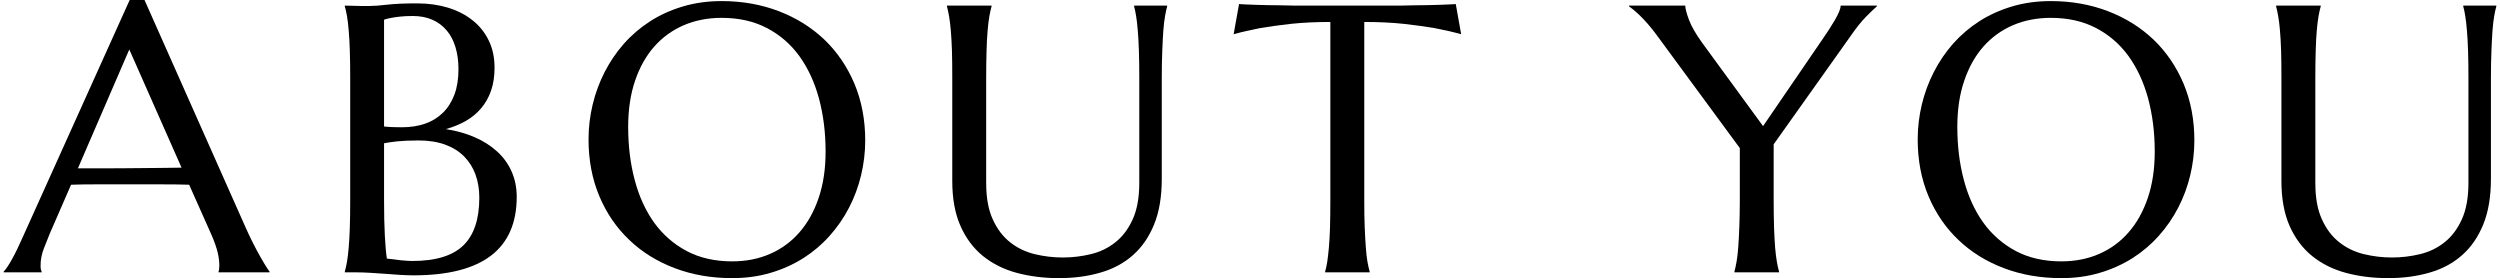
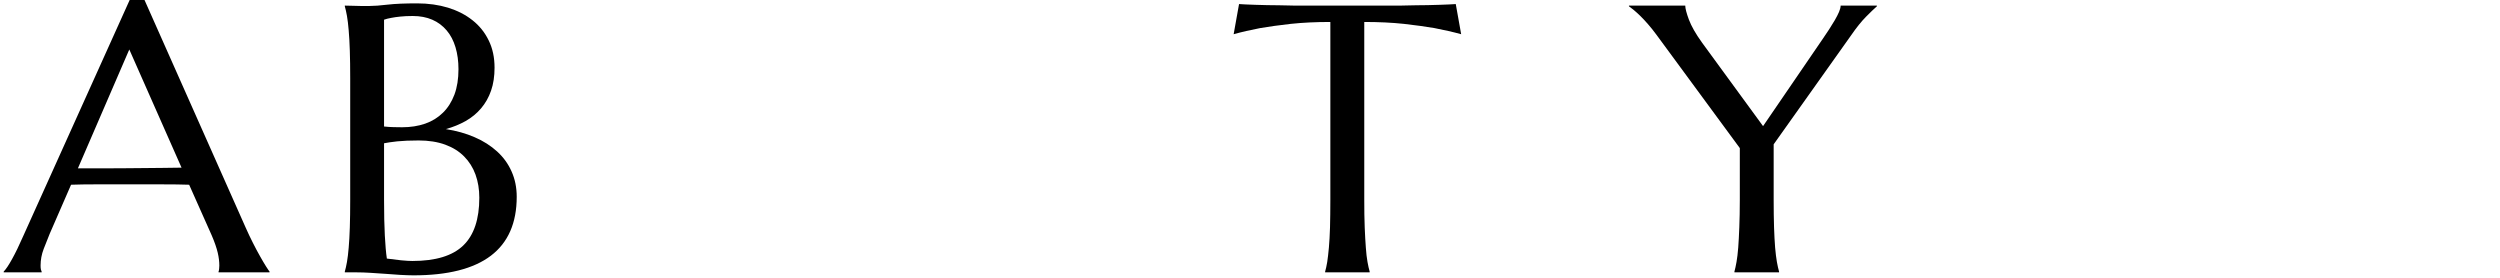
<svg xmlns="http://www.w3.org/2000/svg" xml:space="preserve" width="1582px" height="176px" version="1.1" style="shape-rendering:geometricPrecision; text-rendering:geometricPrecision; image-rendering:optimizeQuality; fill-rule:evenodd; clip-rule:evenodd" viewBox="0 0 1519.27 169.52">
  <defs>
    <style type="text/css">
   
    .fil0 {fill:black;fill-rule:nonzero}
   
  </style>
  </defs>
  <g id="Layer_x0020_1">
    <path class="fil0" d="M130.97 166l0 -0.46c0.16,-0.35 0.28,-0.93 0.35,-1.71 0.08,-0.73 0.12,-1.43 0.12,-2.01 0,-2.36 -0.31,-4.95 -0.97,-7.78 -0.66,-2.82 -1.86,-6.39 -3.68,-10.6l-13.74 -30.85c-4.21,-0.16 -9.87,-0.23 -16.87,-0.23 -7.05,0 -14.63,0 -22.8,0 -5.96,0 -11.72,0 -17.3,0 -5.53,0 -10.56,0.07 -15.01,0.23l-13.05 29.96c-1.12,2.78 -2.32,5.84 -3.64,9.17 -1.27,3.33 -1.89,6.69 -1.89,10.1 0,0.97 0.04,1.78 0.19,2.44 0.16,0.62 0.31,1.04 0.46,1.28l0 0.46 -23.14 0 0 -0.46c1.39,-1.44 3.1,-3.99 5.11,-7.63 2.05,-3.68 4.29,-8.28 6.69,-13.78l64.99 -144.13 9.05 0 61.58 138.56c1.43,3.25 2.94,6.42 4.49,9.48 1.55,3.06 2.98,5.77 4.38,8.21 1.35,2.4 2.55,4.45 3.6,6.11 1.08,1.67 1.78,2.75 2.16,3.18l0 0.46 -31.08 0zm-73.46 -63.4c4.38,0 8.87,0 13.47,-0.03 4.65,-0.04 9.14,-0.08 13.59,-0.12 4.41,-0.04 8.67,-0.08 12.73,-0.12 4.1,-0.04 7.78,-0.11 11.11,-0.15l-31.85 -72.03 -31.32 72.45 12.27 0z" />
    <path class="fil0" d="M211.21 47.84c0,-6.43 -0.07,-12.04 -0.23,-16.84 -0.15,-4.8 -0.38,-8.94 -0.69,-12.46 -0.27,-3.52 -0.66,-6.46 -1.05,-8.79 -0.42,-2.36 -0.85,-4.29 -1.32,-5.92l0 -0.42c1.51,0.07 3.1,0.11 4.77,0.11 1.43,0.08 3.05,0.12 4.83,0.12 1.74,0 3.6,0 5.5,0 2.71,0 6.38,-0.27 11.03,-0.82 4.64,-0.54 10.64,-0.77 18,-0.77 6.77,0 13.08,0.89 18.81,2.63 5.73,1.78 10.72,4.34 14.9,7.67 4.22,3.32 7.51,7.43 9.87,12.3 2.4,4.88 3.56,10.41 3.56,16.61 0,5.22 -0.7,9.91 -2.13,14.01 -1.43,4.14 -3.48,7.7 -6.08,10.76 -2.59,3.09 -5.76,5.65 -9.4,7.74 -3.68,2.05 -7.7,3.71 -12.08,4.91 6.43,1.01 12.27,2.64 17.57,4.96 5.31,2.28 9.84,5.19 13.67,8.67 3.83,3.48 6.77,7.55 8.82,12.19 2.09,4.64 3.14,9.79 3.14,15.44 0,15.99 -5.27,27.95 -15.76,35.92 -10.52,7.97 -26.24,11.96 -47.18,11.96 -2.28,0 -4.91,-0.12 -7.93,-0.27 -3.02,-0.2 -6.12,-0.43 -9.25,-0.66 -3.14,-0.19 -6.19,-0.43 -9.25,-0.62 -3.02,-0.19 -5.65,-0.27 -7.93,-0.27l-7.48 0 0 -0.46c0.47,-1.59 0.9,-3.56 1.32,-5.89 0.39,-2.36 0.78,-5.26 1.05,-8.74 0.31,-3.49 0.54,-7.59 0.69,-12.39 0.16,-4.84 0.23,-10.45 0.23,-16.87l0 -73.81zm41.61 37.77c-5.15,0 -9.44,0.2 -12.93,0.54 -3.48,0.39 -6.15,0.78 -8.05,1.17l0 34.33c0,8.86 0.16,16.14 0.47,21.9 0.31,5.73 0.69,10.41 1.24,14.05 2.86,0.39 5.76,0.74 8.63,1.05 2.86,0.27 5.18,0.42 6.89,0.42 14.16,0 24.5,-3.13 31.04,-9.44 6.54,-6.31 9.79,-16.03 9.79,-29.11 0,-5.14 -0.77,-9.83 -2.32,-14.12 -1.55,-4.26 -3.87,-7.94 -6.93,-11.03 -3.06,-3.1 -6.89,-5.5 -11.53,-7.2 -4.69,-1.71 -10.11,-2.56 -16.3,-2.56zm-20.98 -8.51c2.13,0.23 4.03,0.35 5.69,0.38 1.67,0.04 3.45,0.08 5.31,0.08 5.14,0 9.83,-0.73 14.08,-2.2 4.22,-1.47 7.82,-3.72 10.8,-6.66 3.02,-2.94 5.34,-6.62 7.01,-11.03 1.66,-4.45 2.47,-9.6 2.47,-15.48 0,-4.92 -0.61,-9.37 -1.81,-13.39 -1.2,-3.99 -2.98,-7.44 -5.38,-10.26 -2.4,-2.83 -5.31,-5.03 -8.79,-6.54 -3.48,-1.51 -7.43,-2.25 -11.92,-2.25 -2.87,0 -5.38,0.12 -7.55,0.35 -2.13,0.23 -3.98,0.47 -5.49,0.78 -1.75,0.3 -3.22,0.69 -4.42,1.12l0 65.1z" />
-     <path class="fil0" d="M437.56 0.66c12.62,0 24.27,2.09 34.99,6.19 10.68,4.14 19.93,9.91 27.71,17.34 7.78,7.47 13.85,16.41 18.27,26.82 4.37,10.45 6.58,21.98 6.58,34.6 0,7.16 -0.86,14.25 -2.52,21.21 -1.66,6.93 -4.1,13.51 -7.31,19.7 -3.22,6.23 -7.16,11.96 -11.85,17.19 -4.68,5.26 -10.02,9.79 -16.02,13.62 -6.04,3.79 -12.66,6.81 -19.93,8.94 -7.24,2.17 -15.06,3.25 -23.46,3.25 -12.62,0 -24.27,-2.01 -34.99,-6.07 -10.68,-4.03 -19.93,-9.76 -27.71,-17.19 -7.78,-7.39 -13.89,-16.29 -18.27,-26.7 -4.37,-10.38 -6.58,-21.95 -6.58,-34.64 0,-7.16 0.85,-14.25 2.52,-21.21 1.66,-6.93 4.1,-13.55 7.31,-19.82 3.22,-6.27 7.13,-12.04 11.77,-17.3 4.68,-5.26 9.99,-9.79 15.99,-13.66 6.03,-3.87 12.69,-6.85 19.97,-9.02 7.31,-2.17 15.13,-3.25 23.53,-3.25zm6.46 158.64c8.4,0 16.06,-1.5 23.03,-4.52 6.93,-3.02 12.93,-7.4 17.96,-13.16 5.03,-5.73 8.94,-12.78 11.73,-21.02 2.82,-8.28 4.22,-17.69 4.22,-28.18 0,-11.65 -1.36,-22.44 -4.03,-32.39 -2.71,-9.95 -6.7,-18.54 -11.96,-25.85 -5.3,-7.28 -11.92,-13.01 -19.82,-17.11 -7.89,-4.14 -17.1,-6.19 -27.59,-6.19 -8.4,0 -16.06,1.51 -23.03,4.48 -6.93,2.98 -12.93,7.32 -17.96,12.97 -5.03,5.69 -8.94,12.66 -11.73,20.86 -2.82,8.25 -4.21,17.61 -4.21,28.14 0,11.57 1.31,22.37 3.98,32.36 2.63,10.02 6.62,18.69 11.88,26.04 5.31,7.32 11.92,13.09 19.86,17.3 7.93,4.18 17.18,6.27 27.67,6.27z" />
-     <path class="fil0" d="M692.16 47.84c0,-6.43 -0.08,-12.04 -0.24,-16.84 -0.15,-4.8 -0.38,-8.94 -0.69,-12.46 -0.27,-3.52 -0.62,-6.46 -1.01,-8.79 -0.39,-2.36 -0.77,-4.29 -1.24,-5.92l0 -0.42 20.17 0 0 0.42c-0.43,1.63 -0.89,3.56 -1.28,5.92 -0.43,2.33 -0.77,5.27 -1.05,8.79 -0.27,3.52 -0.46,7.66 -0.65,12.46 -0.2,4.8 -0.31,10.41 -0.31,16.84l0 61.23c0,10.83 -1.55,20.05 -4.65,27.67 -3.09,7.62 -7.39,13.89 -12.92,18.77 -5.5,4.88 -12.12,8.44 -19.82,10.64 -7.74,2.25 -16.14,3.37 -25.31,3.37 -9.14,0 -17.65,-1.08 -25.55,-3.17 -7.93,-2.13 -14.78,-5.54 -20.67,-10.26 -5.84,-4.72 -10.45,-10.87 -13.77,-18.38 -3.33,-7.51 -5,-16.68 -5,-27.48l0 -62.39c0,-6.43 -0.04,-12.04 -0.19,-16.84 -0.16,-4.8 -0.39,-8.94 -0.7,-12.46 -0.31,-3.52 -0.66,-6.46 -1.08,-8.79 -0.43,-2.36 -0.85,-4.29 -1.28,-5.92l0 -0.42 27.21 0 0 0.42c-0.46,1.63 -0.89,3.56 -1.32,5.92 -0.42,2.33 -0.77,5.27 -1.08,8.79 -0.31,3.52 -0.54,7.66 -0.66,12.46 -0.15,4.8 -0.23,10.41 -0.23,16.84l0 63.63c0,8.98 1.32,16.41 4.03,22.25 2.67,5.88 6.19,10.53 10.6,13.97 4.37,3.45 9.37,5.85 14.94,7.2 5.61,1.36 11.3,2.05 17.15,2.05 5.8,0 11.53,-0.69 17.1,-2.05 5.61,-1.35 10.57,-3.75 14.9,-7.2 4.38,-3.44 7.9,-8.09 10.57,-13.97 2.67,-5.84 4.03,-13.27 4.03,-22.25l0 -63.63z" />
    <path class="fil0" d="M808.62 13.39c-8.9,0 -16.95,0.39 -24.15,1.16 -7.16,0.81 -13.36,1.67 -18.58,2.56 -6.04,1.16 -11.46,2.4 -16.22,3.75l3.29 -18.38c0.89,0.07 2.29,0.15 4.07,0.23 1.82,0.08 3.87,0.15 6.07,0.23 2.25,0.08 4.57,0.16 7.05,0.19 2.43,0 4.76,0.04 6.96,0.08 2.21,0.04 4.14,0.08 5.85,0.12 1.7,0.04 2.94,0.08 3.67,0.08l64.76 0c0.73,0 1.97,-0.04 3.67,-0.08 1.71,-0.04 3.64,-0.08 5.85,-0.12 2.2,-0.04 4.53,-0.08 6.96,-0.08 2.48,-0.03 4.8,-0.11 7.05,-0.19 2.24,-0.08 4.26,-0.15 6.07,-0.23 1.82,-0.08 3.18,-0.16 4.07,-0.23l3.29 18.38c-4.84,-1.35 -10.3,-2.59 -16.33,-3.75 -5.23,-0.89 -11.42,-1.75 -18.58,-2.56 -7.2,-0.77 -15.25,-1.16 -24.15,-1.16l0 108.26c0,6.42 0.07,12.03 0.27,16.87 0.19,4.8 0.42,8.9 0.69,12.39 0.24,3.48 0.58,6.38 1.01,8.74 0.43,2.33 0.85,4.3 1.32,5.89l0 0.46 -27.14 0 0 -0.46c0.47,-1.59 0.89,-3.56 1.28,-5.89 0.35,-2.36 0.7,-5.26 1.01,-8.74 0.31,-3.49 0.54,-7.59 0.69,-12.39 0.12,-4.84 0.2,-10.45 0.2,-16.87l0 -108.26z" />
    <path class="fil0" d="M1078.81 87.97l0 33.68c0,6.42 0.08,12.03 0.23,16.87 0.16,4.8 0.39,8.9 0.66,12.39 0.31,3.48 0.66,6.38 1.08,8.74 0.43,2.33 0.85,4.3 1.32,5.89l0 0.46 -27.21 0 0 -0.46c0.43,-1.59 0.89,-3.56 1.28,-5.89 0.42,-2.36 0.77,-5.26 1.04,-8.74 0.27,-3.49 0.47,-7.59 0.66,-12.39 0.19,-4.84 0.31,-10.45 0.31,-16.87l0 -31.39 -50.7 -68.93c-1.74,-2.37 -3.45,-4.53 -5.15,-6.47 -1.7,-1.97 -3.33,-3.71 -4.84,-5.19 -1.51,-1.47 -2.86,-2.66 -4.06,-3.67 -1.2,-0.97 -2.17,-1.7 -2.83,-2.17l0 -0.42 34.33 0c0,1.74 0.74,4.56 2.21,8.55 1.51,3.99 4.14,8.63 8.01,14.01l37.2 50.9 36.38 -53.18c1.31,-1.9 2.59,-3.8 3.87,-5.77 1.28,-1.97 2.44,-3.87 3.52,-5.69 1.04,-1.82 1.9,-3.48 2.55,-4.99 0.62,-1.51 0.97,-2.79 0.97,-3.83l22.1 0 0 0.42c-1.66,1.47 -3.91,3.6 -6.69,6.43 -2.79,2.82 -5.81,6.58 -9.06,11.3l-47.18 66.41z" />
-     <path class="fil0" d="M1247.68 0.66c12.62,0 24.27,2.09 34.99,6.19 10.68,4.14 19.93,9.91 27.71,17.34 7.78,7.47 13.86,16.41 18.27,26.82 4.37,10.45 6.58,21.98 6.58,34.6 0,7.16 -0.85,14.25 -2.52,21.21 -1.66,6.93 -4.1,13.51 -7.31,19.7 -3.22,6.23 -7.16,11.96 -11.85,17.19 -4.68,5.26 -10.02,9.79 -16.02,13.62 -6.04,3.79 -12.66,6.81 -19.93,8.94 -7.24,2.17 -15.06,3.25 -23.46,3.25 -12.61,0 -24.26,-2.01 -34.98,-6.07 -10.69,-4.03 -19.94,-9.76 -27.72,-17.19 -7.78,-7.39 -13.89,-16.29 -18.27,-26.7 -4.37,-10.38 -6.57,-21.95 -6.57,-34.64 0,-7.16 0.85,-14.25 2.51,-21.21 1.67,-6.93 4.1,-13.55 7.32,-19.82 3.21,-6.27 7.12,-12.04 11.76,-17.3 4.69,-5.26 9.99,-9.79 15.99,-13.66 6.03,-3.87 12.69,-6.85 19.97,-9.02 7.31,-2.17 15.13,-3.25 23.53,-3.25zm6.46 158.64c8.4,0 16.07,-1.5 23.03,-4.52 6.93,-3.02 12.93,-7.4 17.96,-13.16 5.03,-5.73 8.94,-12.78 11.73,-21.02 2.82,-8.28 4.22,-17.69 4.22,-28.18 0,-11.65 -1.36,-22.44 -4.03,-32.39 -2.71,-9.95 -6.69,-18.54 -11.96,-25.85 -5.3,-7.28 -11.92,-13.01 -19.81,-17.11 -7.9,-4.14 -17.11,-6.19 -27.6,-6.19 -8.4,0 -16.06,1.51 -23.03,4.48 -6.93,2.98 -12.93,7.32 -17.96,12.97 -5.03,5.69 -8.94,12.66 -11.72,20.86 -2.83,8.25 -4.22,17.61 -4.22,28.14 0,11.57 1.31,22.37 3.98,32.36 2.64,10.02 6.62,18.69 11.89,26.04 5.3,7.32 11.92,13.09 19.85,17.3 7.93,4.18 17.19,6.27 27.67,6.27z" />
-     <path class="fil0" d="M1502.28 47.84c0,-6.43 -0.08,-12.04 -0.23,-16.84 -0.16,-4.8 -0.39,-8.94 -0.7,-12.46 -0.27,-3.52 -0.62,-6.46 -1.01,-8.79 -0.38,-2.36 -0.77,-4.29 -1.24,-5.92l0 -0.42 20.17 0 0 0.42c-0.43,1.63 -0.89,3.56 -1.28,5.92 -0.42,2.33 -0.77,5.27 -1.04,8.79 -0.27,3.52 -0.47,7.66 -0.66,12.46 -0.2,4.8 -0.31,10.41 -0.31,16.84l0 61.23c0,10.83 -1.55,20.05 -4.65,27.67 -3.09,7.62 -7.39,13.89 -12.92,18.77 -5.5,4.88 -12.12,8.44 -19.82,10.64 -7.74,2.25 -16.14,3.37 -25.31,3.37 -9.14,0 -17.65,-1.08 -25.55,-3.17 -7.93,-2.13 -14.78,-5.54 -20.66,-10.26 -5.85,-4.72 -10.45,-10.87 -13.78,-18.38 -3.33,-7.51 -5,-16.68 -5,-27.48l0 -62.39c0,-6.43 -0.03,-12.04 -0.19,-16.84 -0.15,-4.8 -0.39,-8.94 -0.7,-12.46 -0.3,-3.52 -0.65,-6.46 -1.08,-8.79 -0.43,-2.36 -0.85,-4.29 -1.28,-5.92l0 -0.42 27.21 0 0 0.42c-0.46,1.63 -0.89,3.56 -1.31,5.92 -0.43,2.33 -0.78,5.27 -1.09,8.79 -0.31,3.52 -0.54,7.66 -0.66,12.46 -0.15,4.8 -0.23,10.41 -0.23,16.84l0 63.63c0,8.98 1.32,16.41 4.03,22.25 2.67,5.88 6.19,10.53 10.6,13.97 4.38,3.45 9.37,5.85 14.94,7.2 5.61,1.36 11.3,2.05 17.15,2.05 5.8,0 11.53,-0.69 17.11,-2.05 5.61,-1.35 10.56,-3.75 14.9,-7.2 4.37,-3.44 7.89,-8.09 10.56,-13.97 2.67,-5.84 4.03,-13.27 4.03,-22.25l0 -63.63z" />
  </g>
</svg>